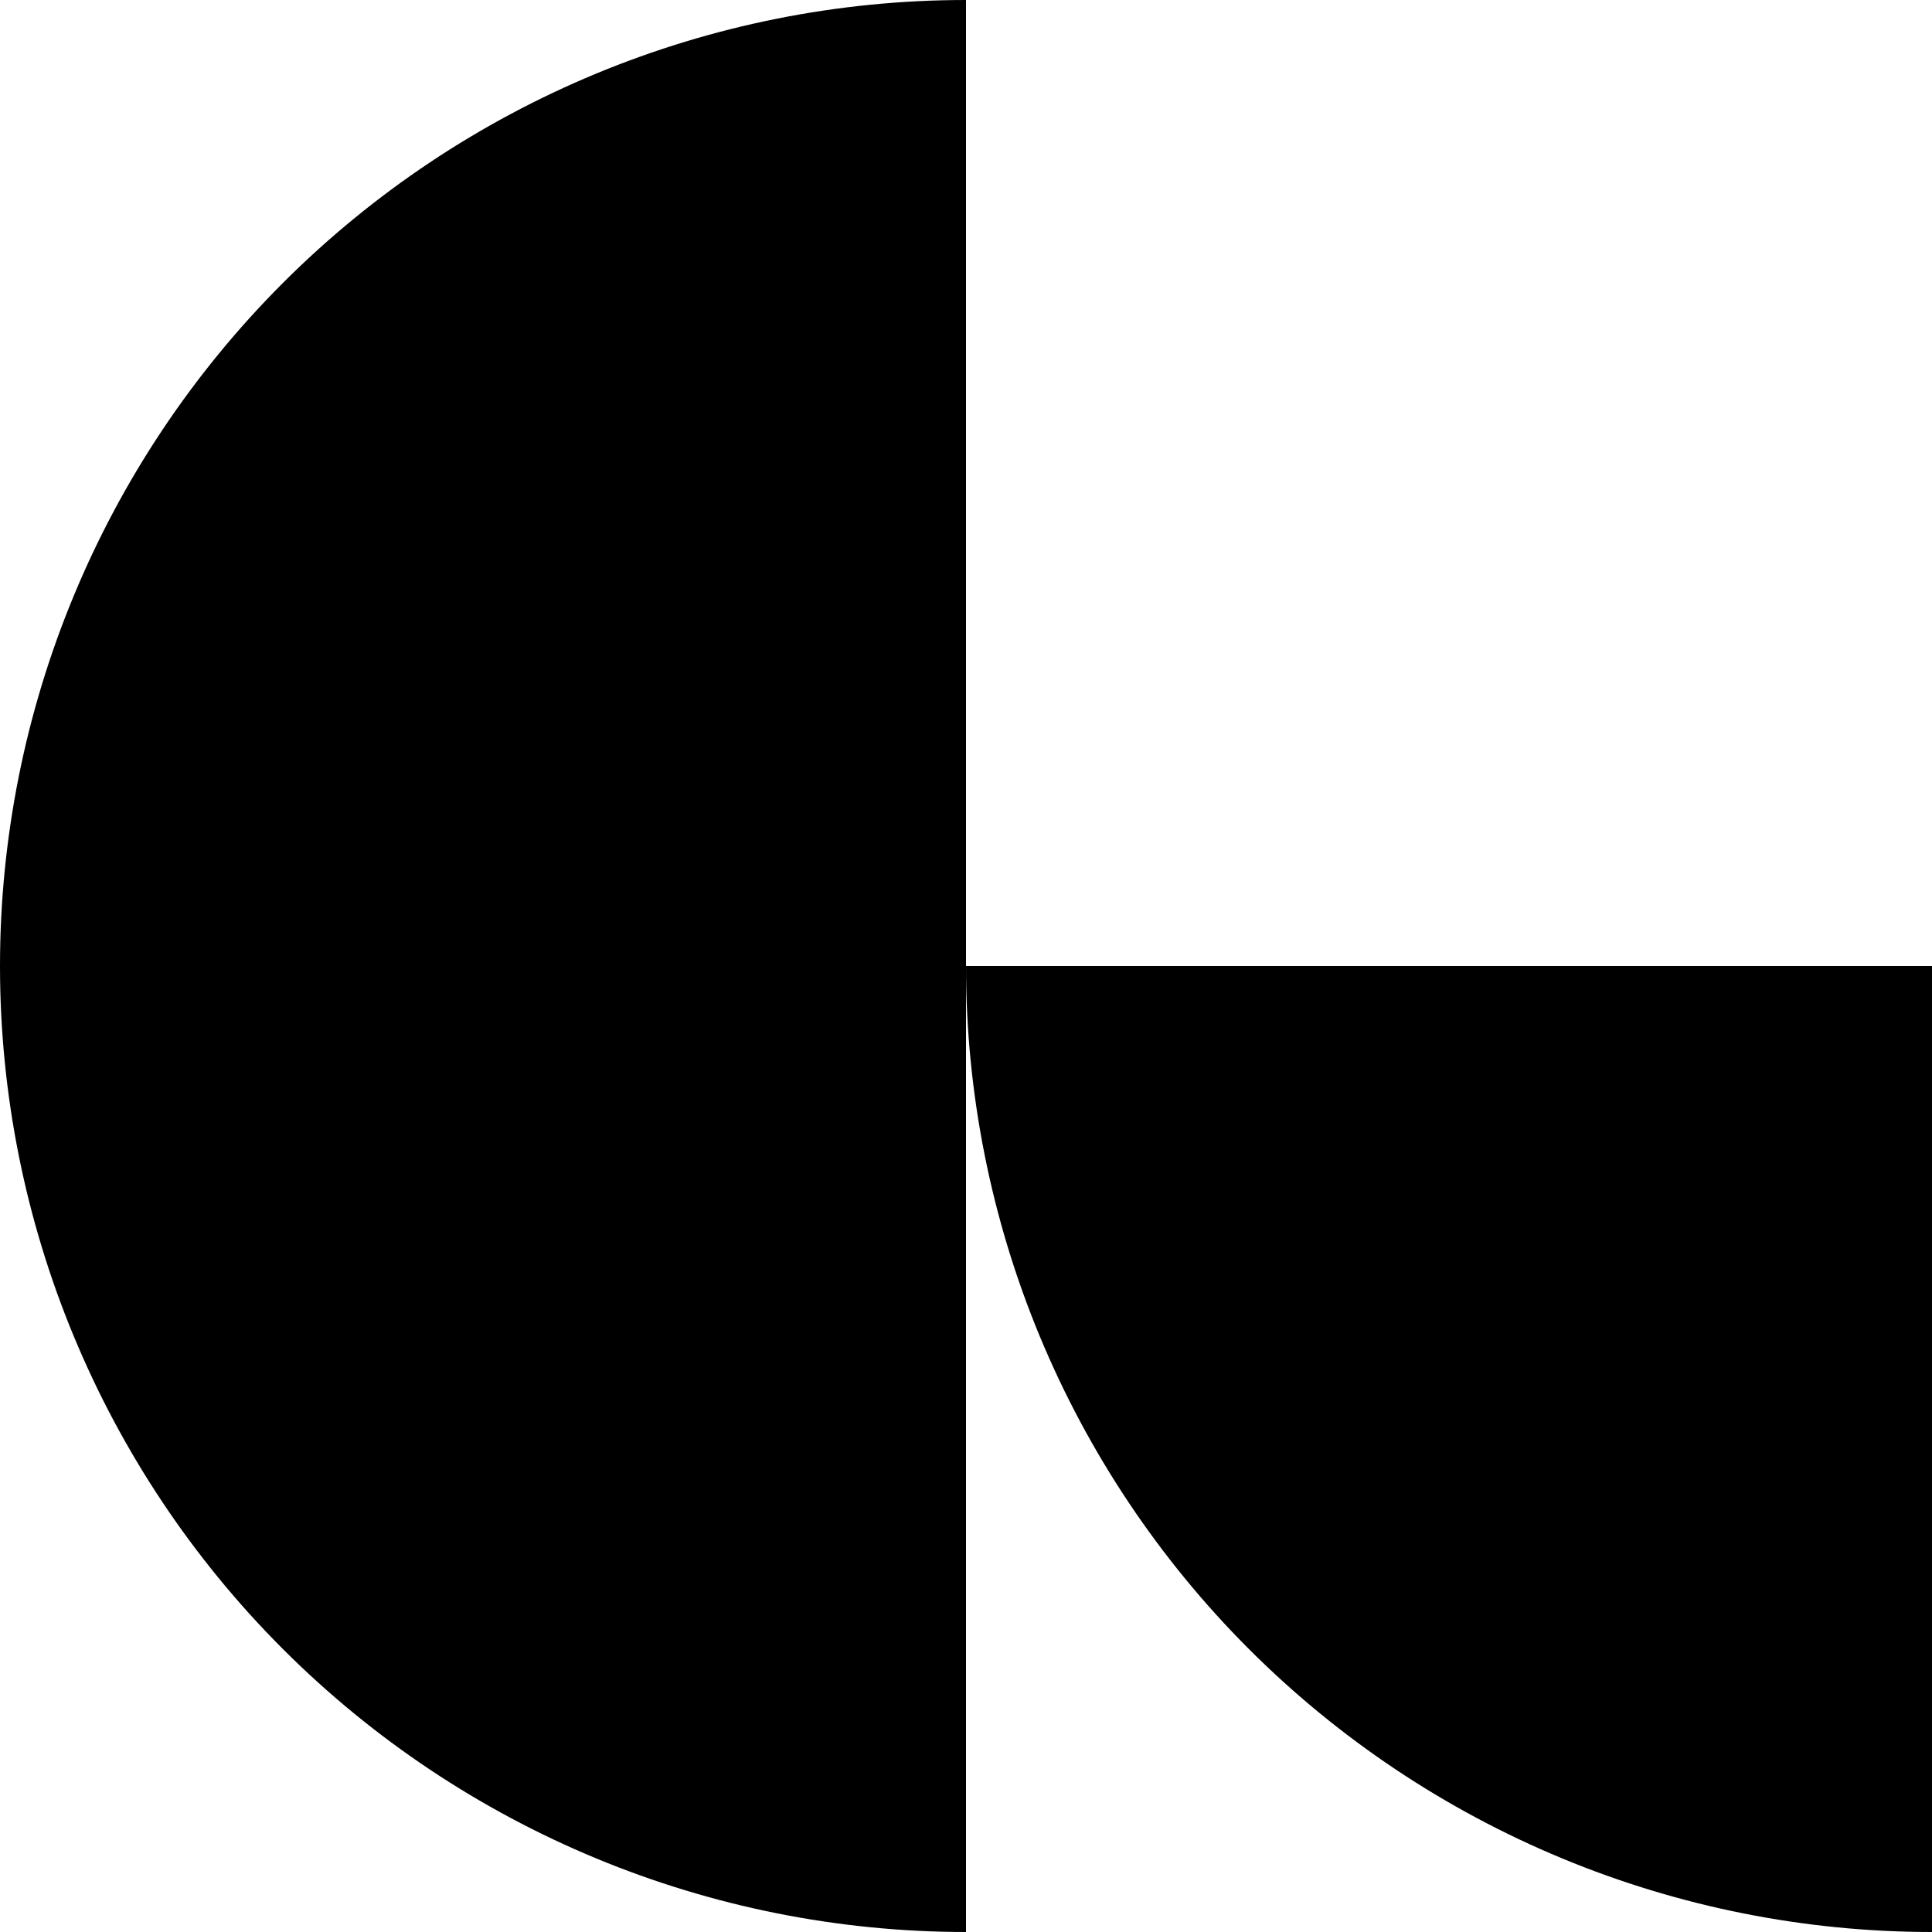
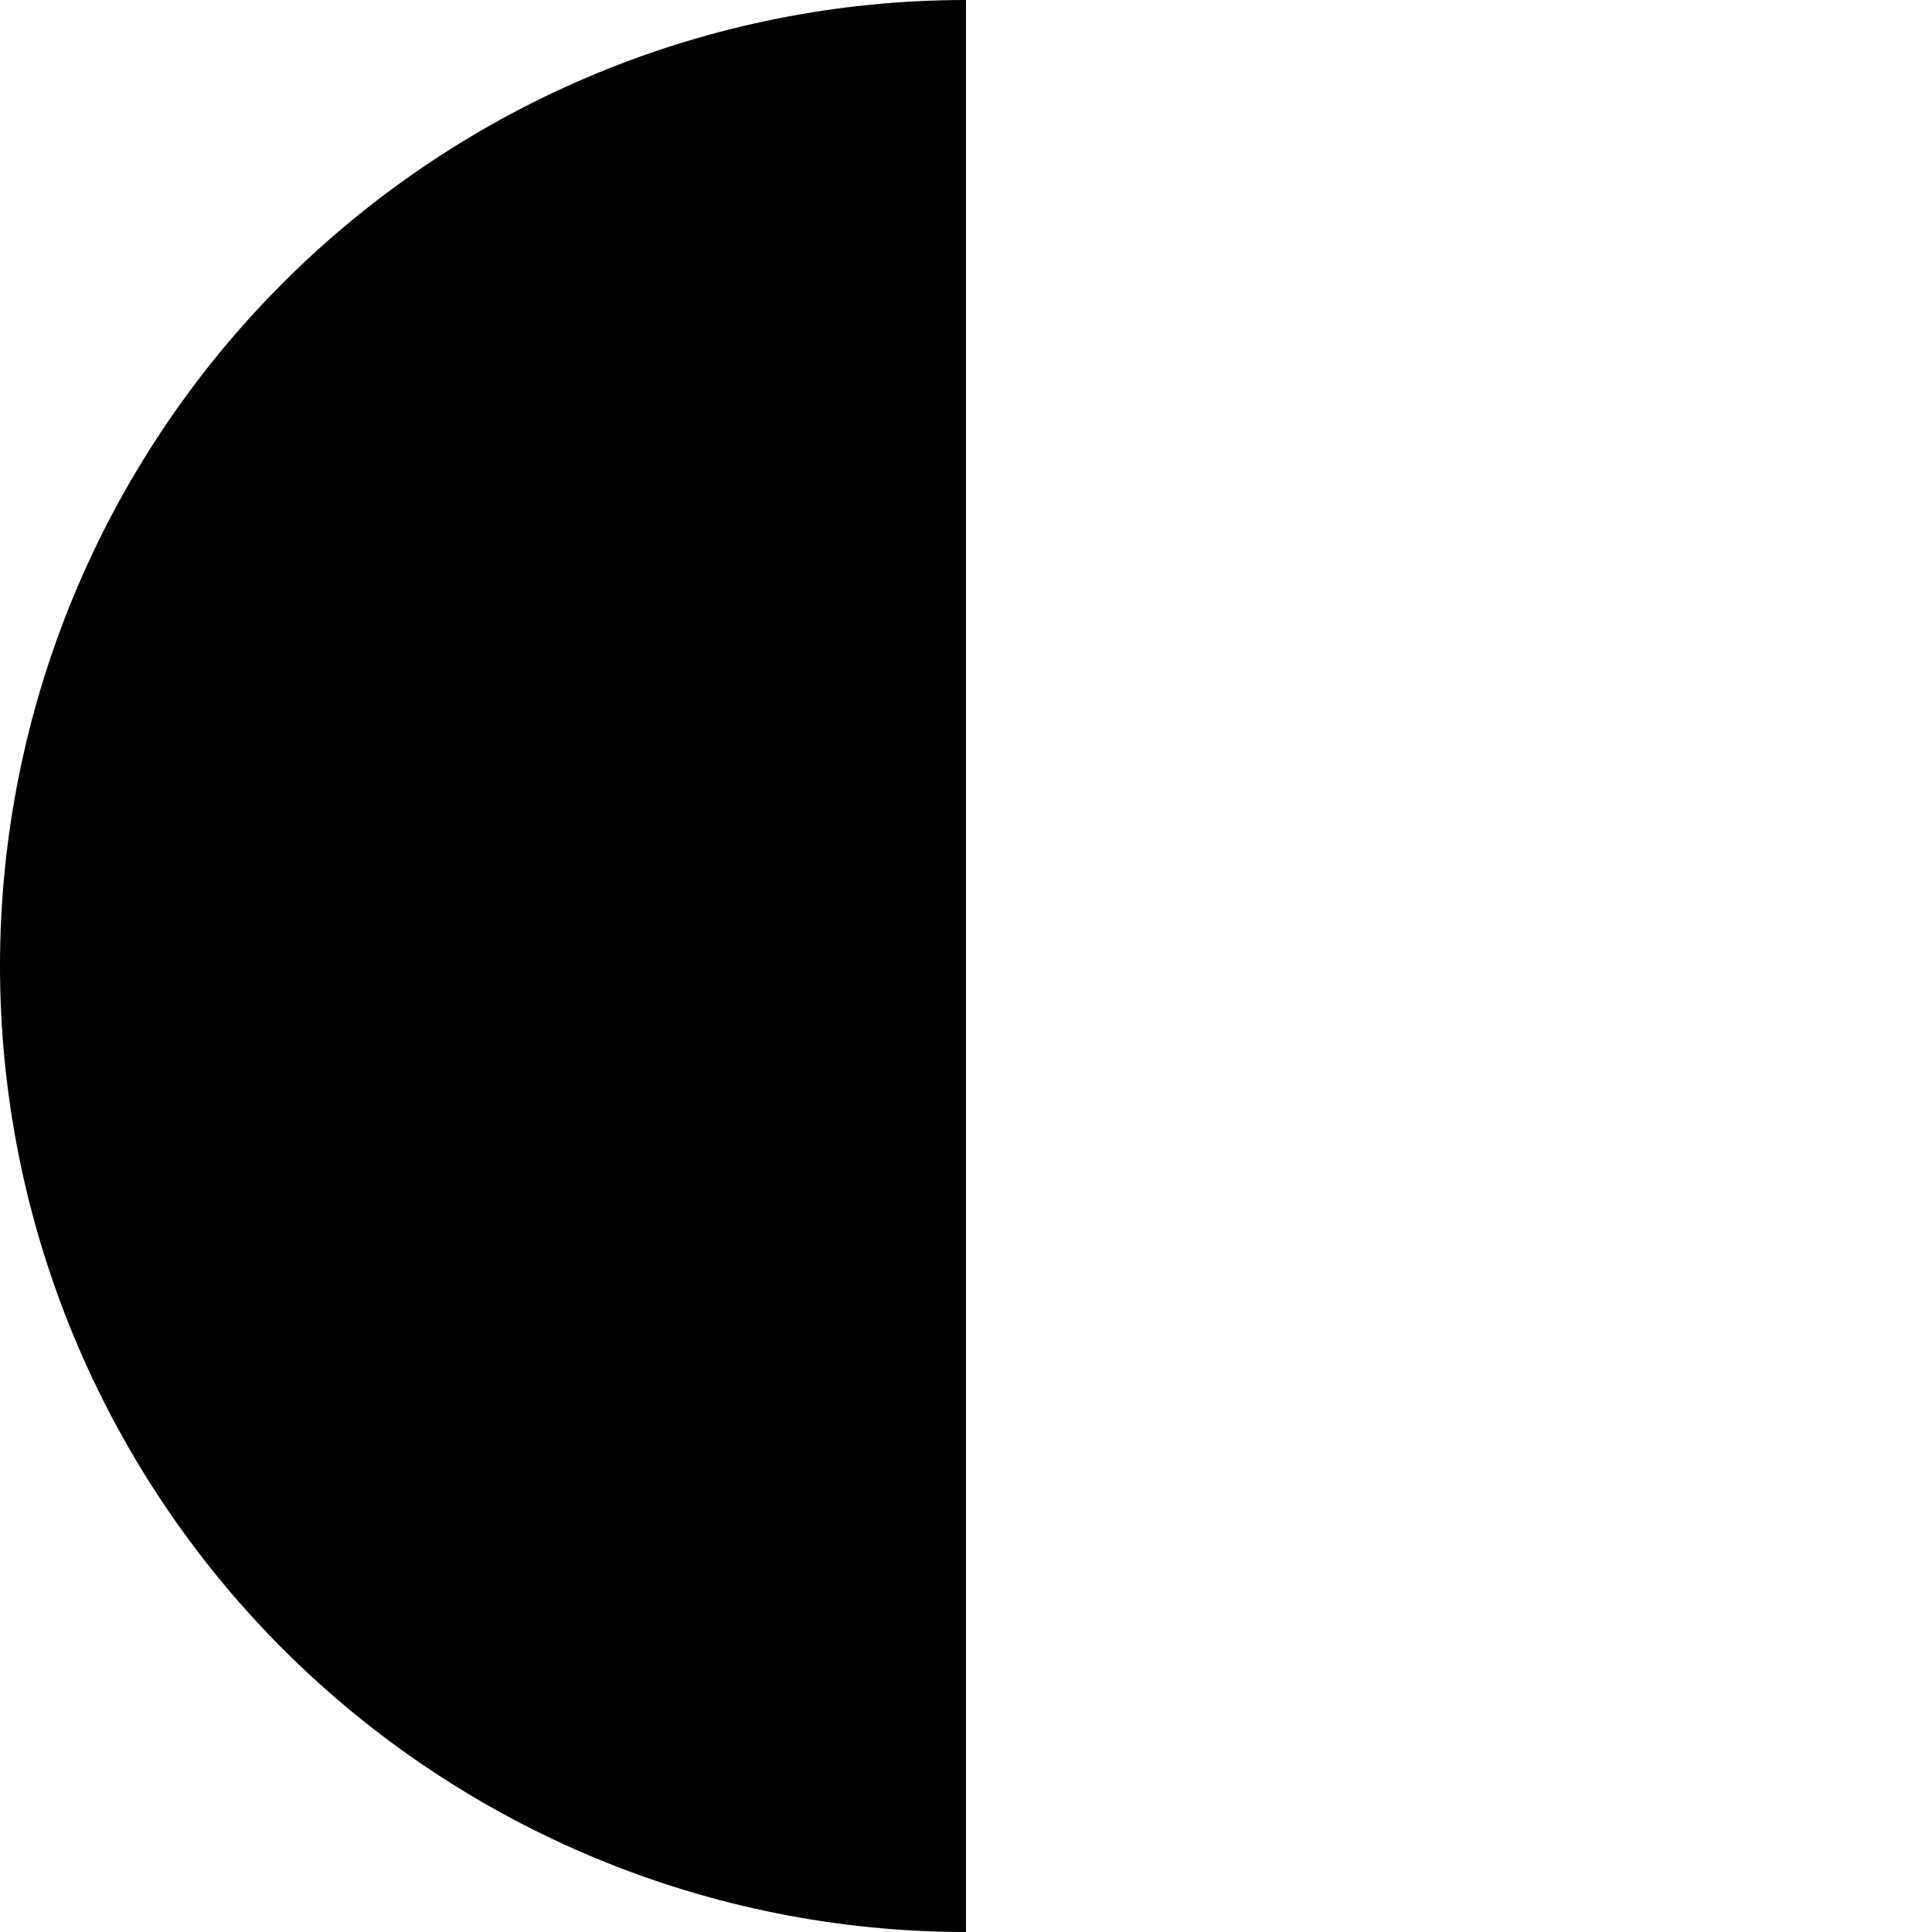
<svg xmlns="http://www.w3.org/2000/svg" width="54" height="54" viewBox="0 0 54 54" fill="none">
-   <path d="M27 0C19.839 -8.53922e-08 12.972 2.845 7.908 7.908C2.845 12.972 6.26021e-07 19.839 0 27C-6.26021e-07 34.161 2.845 41.028 7.908 46.092C12.972 51.155 19.839 54 27 54L27 27V0Z" fill="black" />
-   <path d="M27 27C27 30.546 27.698 34.057 29.055 37.333C30.412 40.608 32.401 43.585 34.908 46.092C37.415 48.599 40.392 50.588 43.667 51.945C46.943 53.302 50.454 54 54 54L54 27L27 27Z" fill="black" />
+   <path d="M27 0C19.839 -8.53922e-08 12.972 2.845 7.908 7.908C2.845 12.972 6.26021e-07 19.839 0 27C-6.26021e-07 34.161 2.845 41.028 7.908 46.092C12.972 51.155 19.839 54 27 54L27 27Z" fill="black" />
</svg>